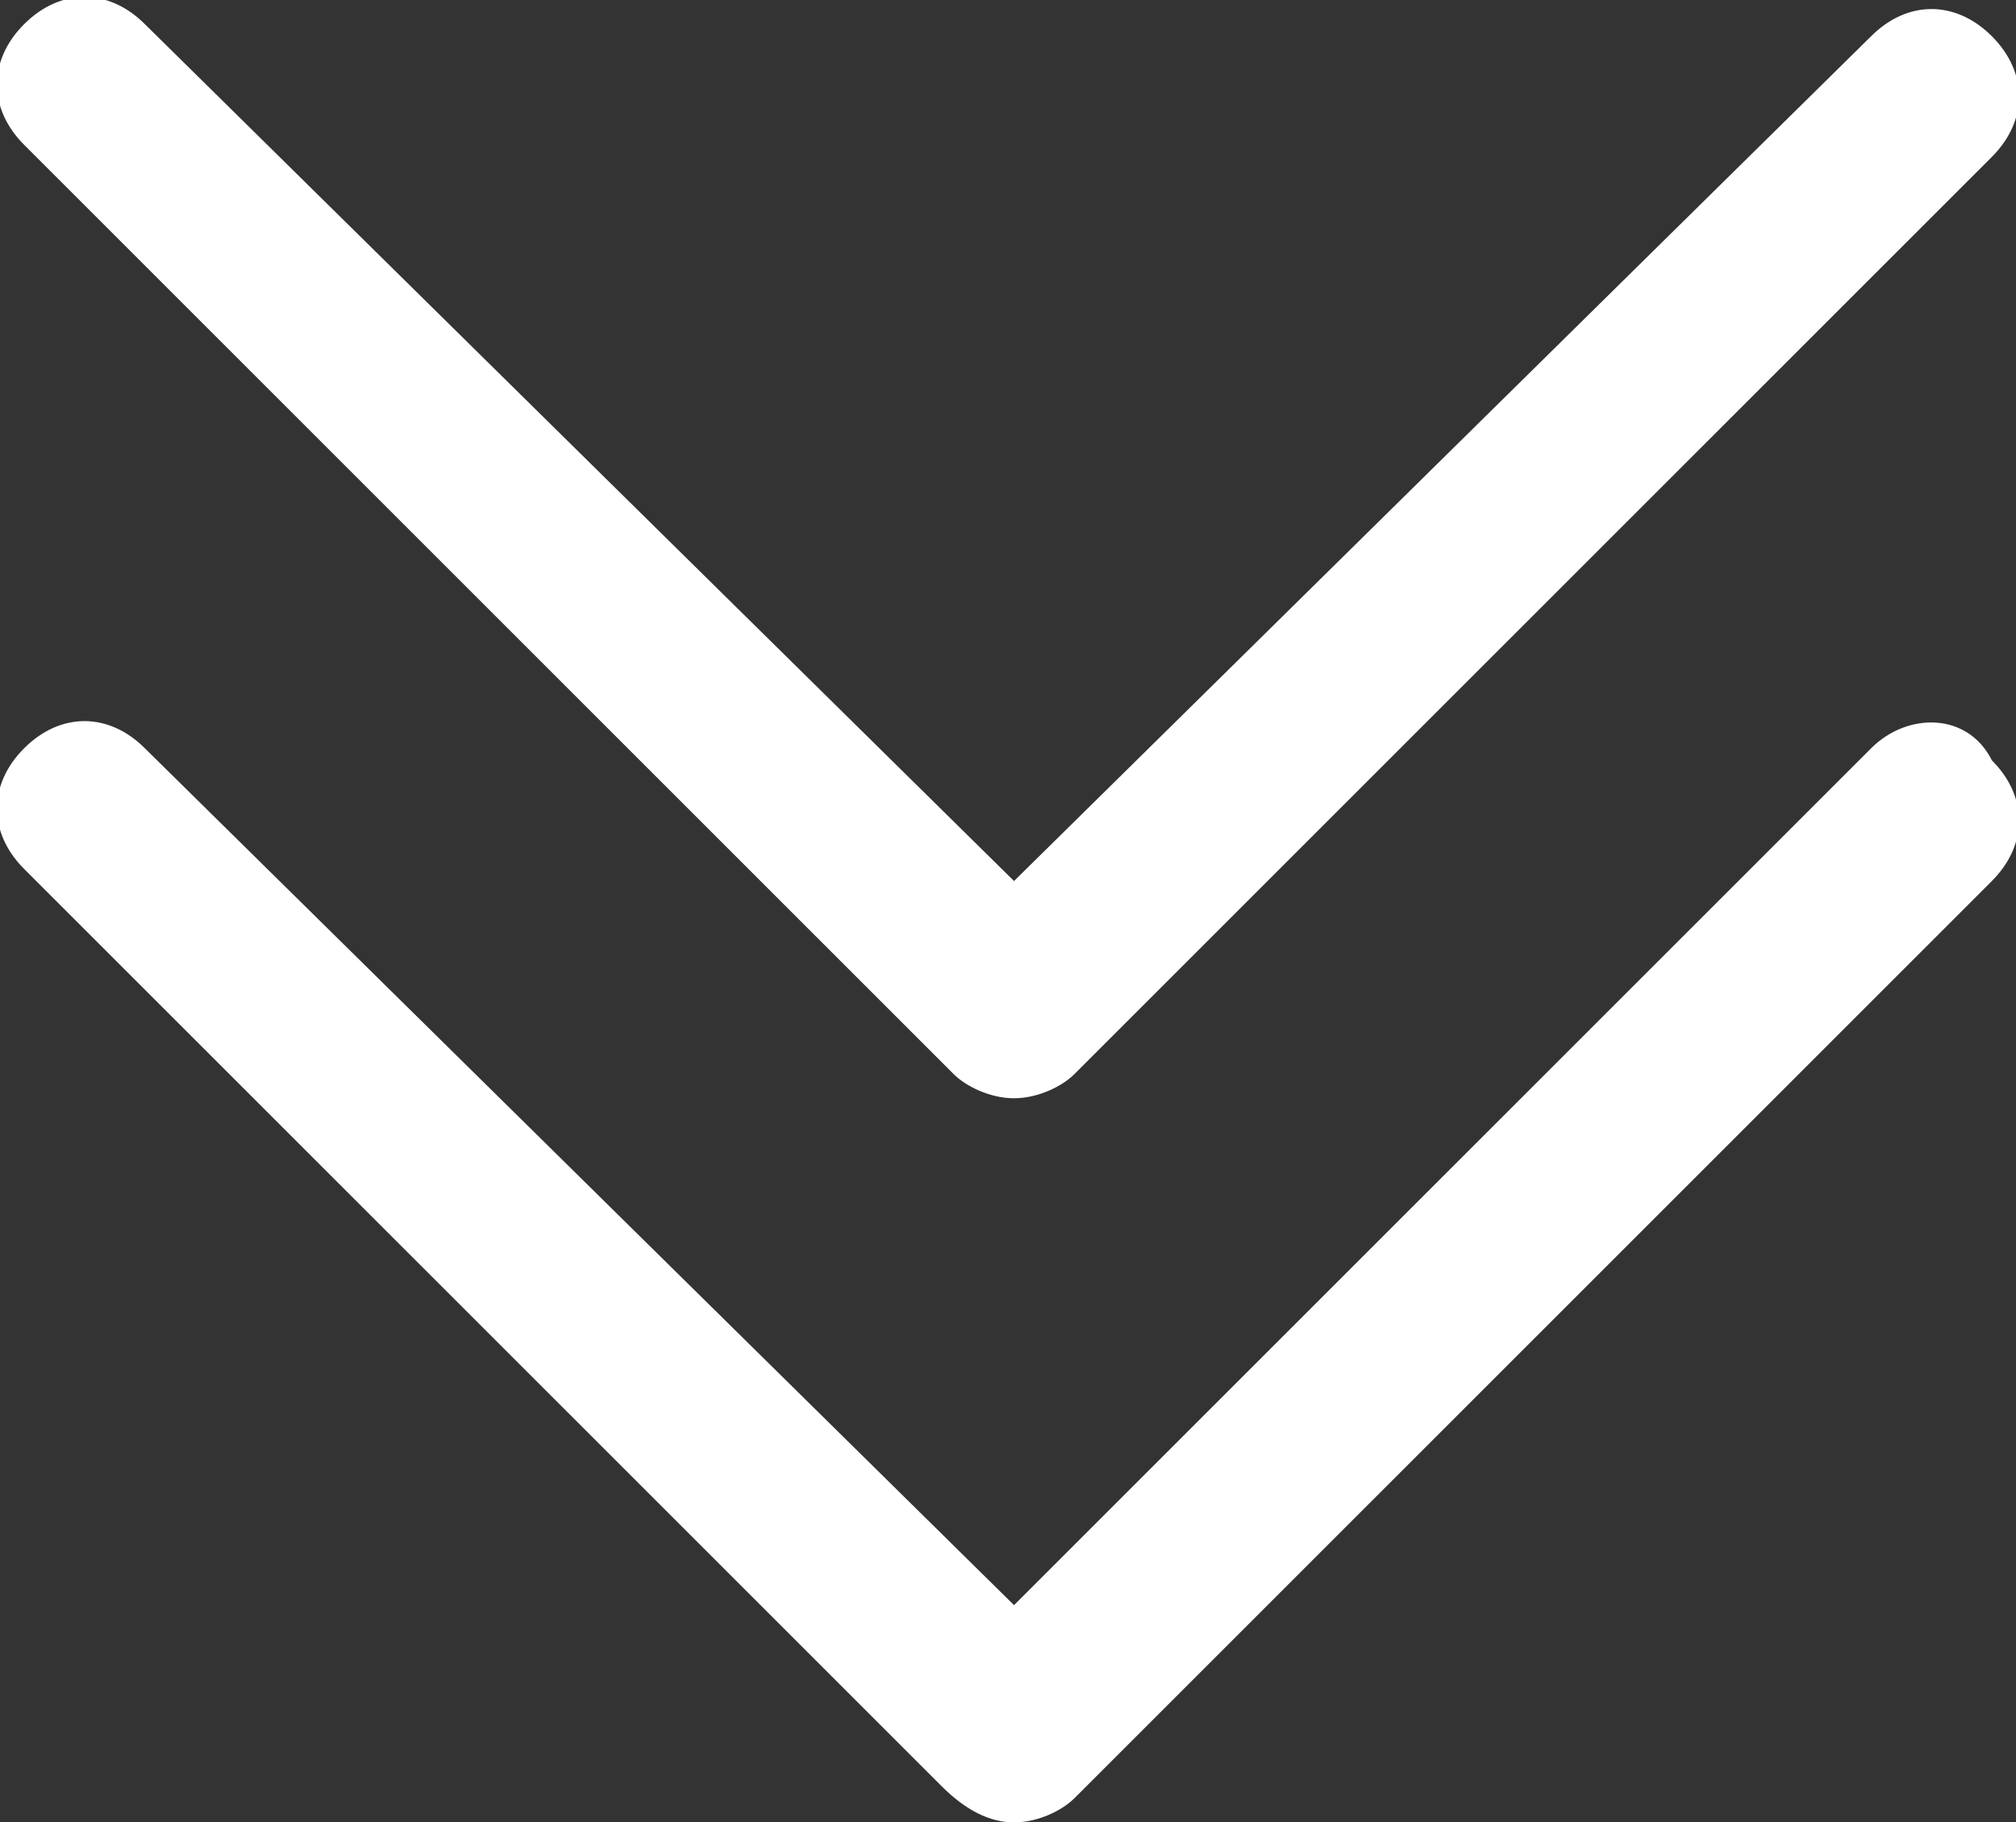
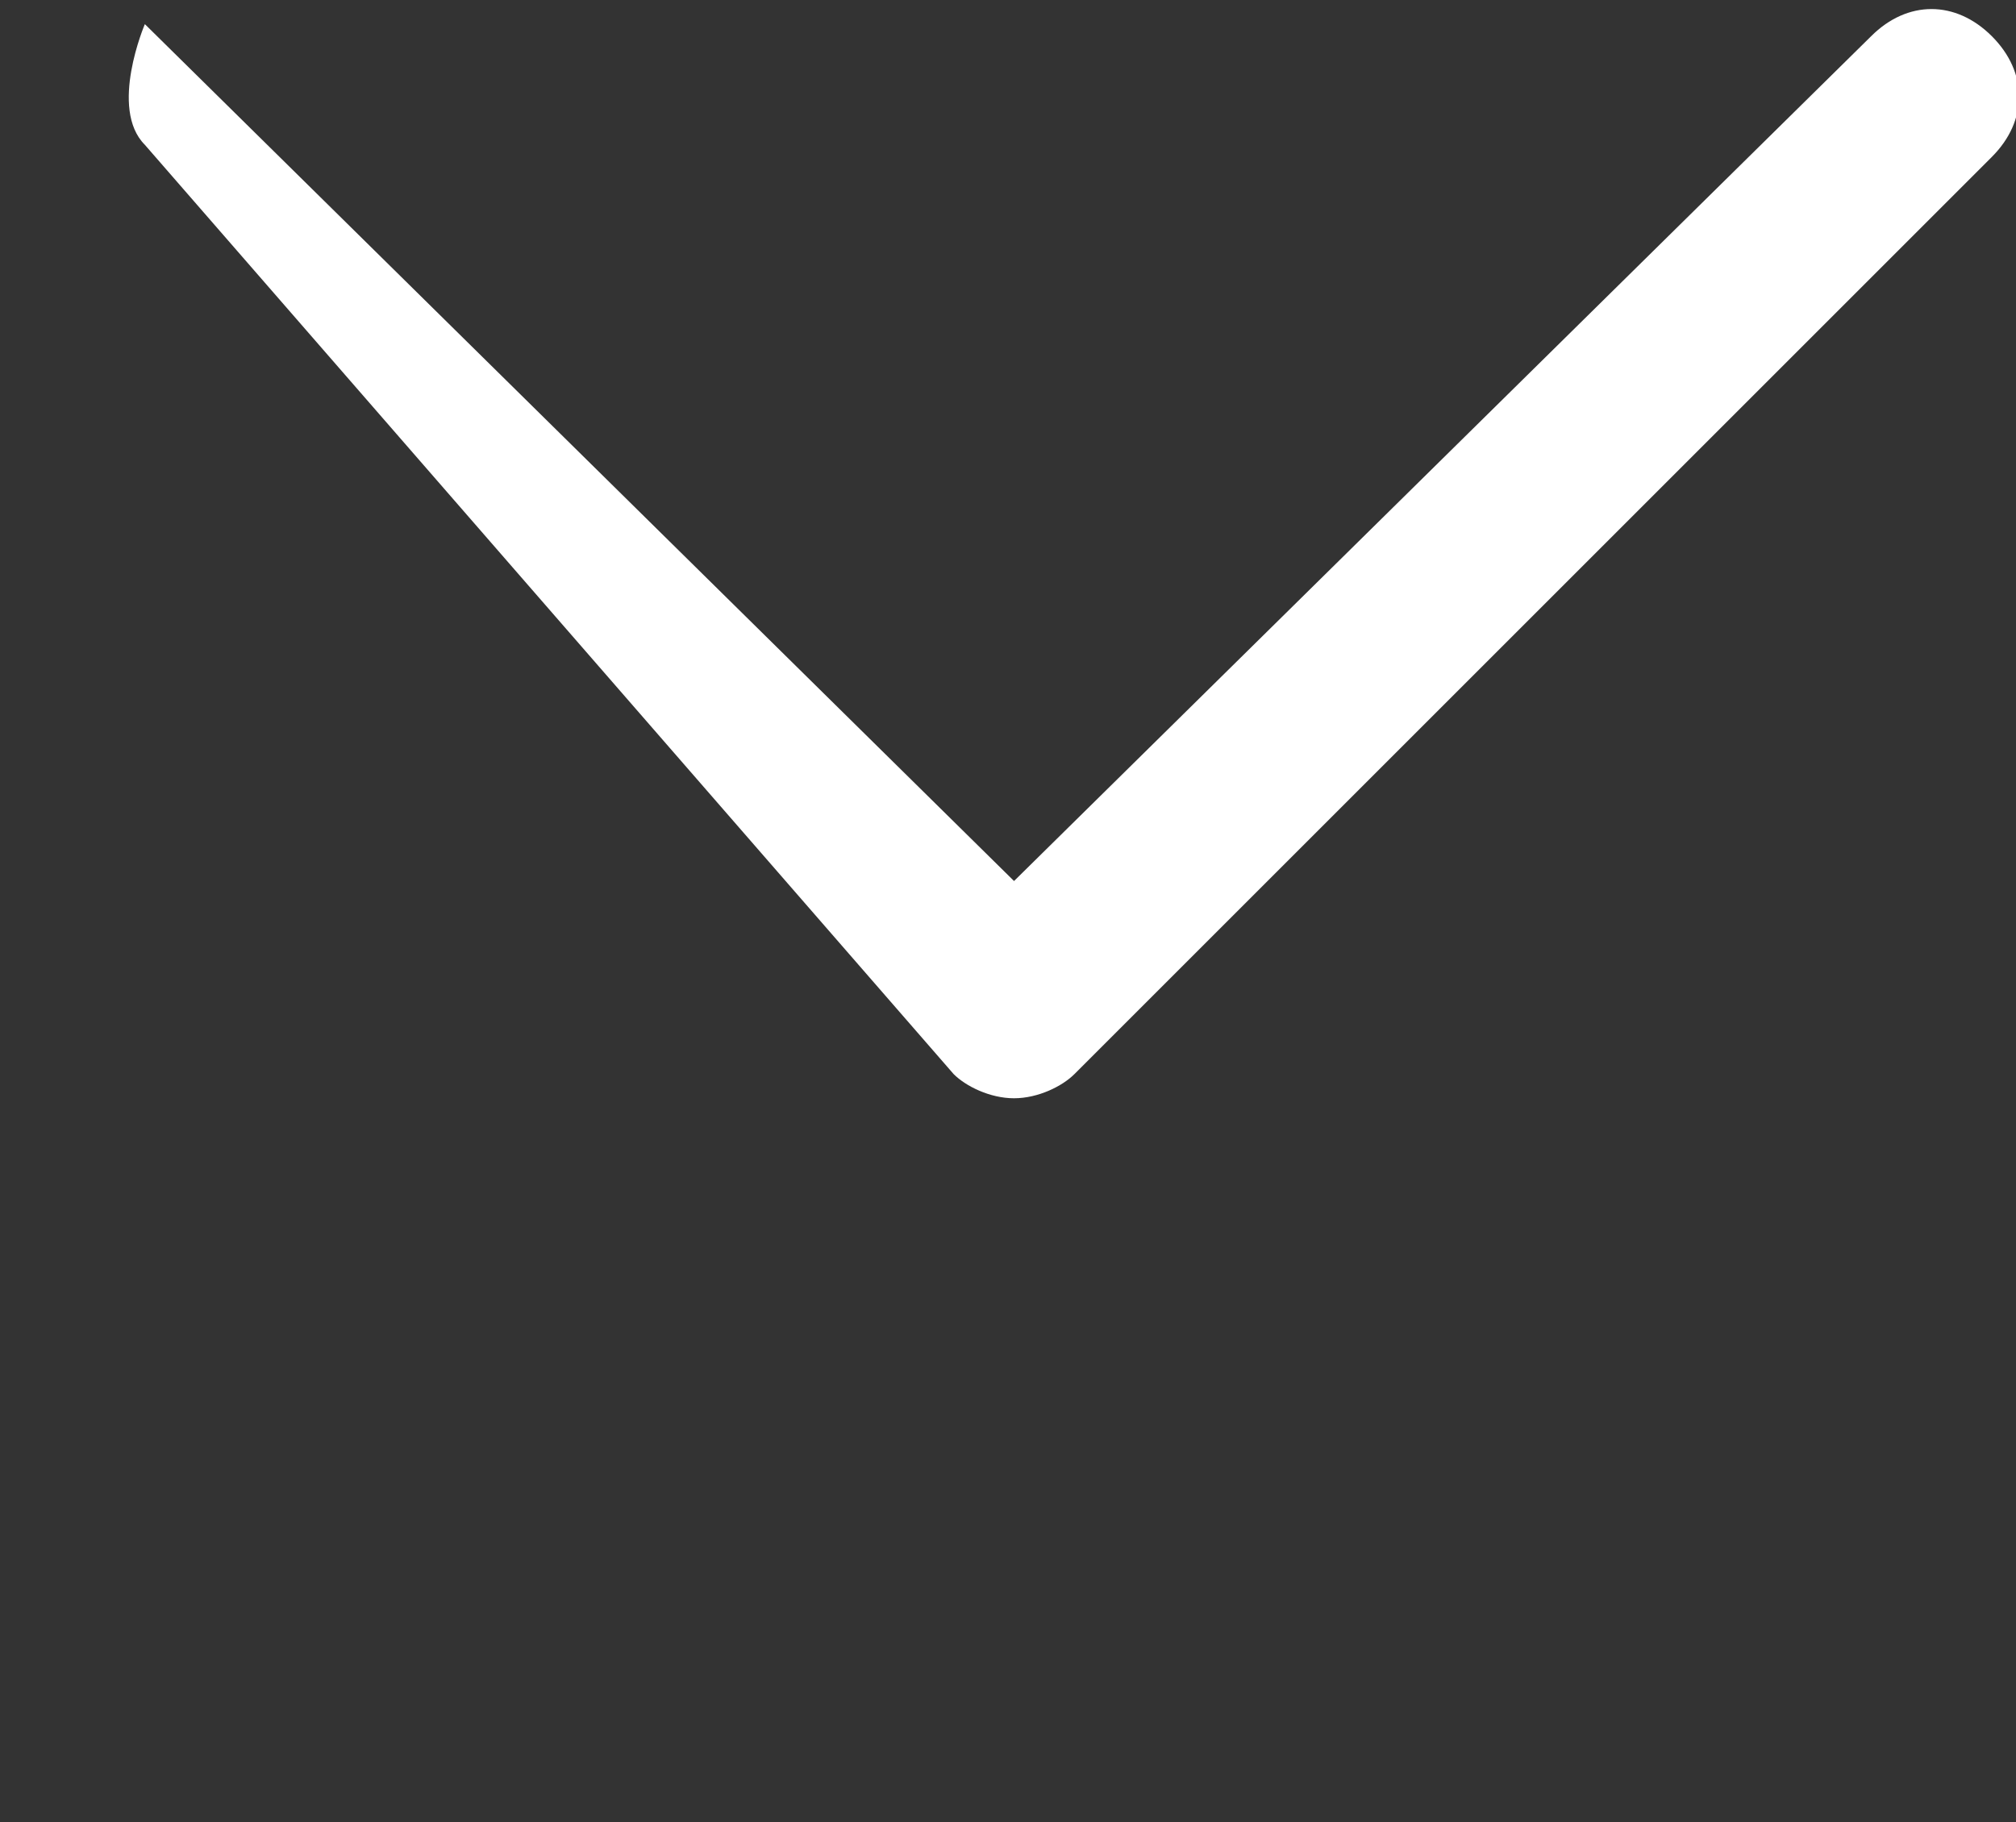
<svg xmlns="http://www.w3.org/2000/svg" version="1.1" id="Layer_1" x="0px" y="0px" viewBox="0 0 16.7 15.1" style="enable-background:new 0 0 16.7 15.1;" xml:space="preserve">
  <rect x="0" y="0" width="16.7" height="15.1" fill="#333333" stroke="none" />
  <style type="text/css">
	.st0{fill:#FFFFFF;}
</style>
  <desc>Created with Sketch.</desc>
  <g>
-     <path class="st0" d="M15.5,6.2l-7.1,7.1L1.2,6.2c-0.3-0.3-0.7-0.3-1,0s-0.3,0.7,0,1l7.6,7.6C8,15,8.2,15.1,8.4,15.1   s0.4-0.1,0.5-0.2l7.6-7.6c0.3-0.3,0.3-0.7,0-1C16.3,5.9,15.8,5.9,15.5,6.2z" />
-     <path class="st0" d="M7.9,8.9C8,9,8.2,9.1,8.4,9.1S8.8,9,8.9,8.9l7.6-7.6c0.3-0.3,0.3-0.7,0-1s-0.7-0.3-1,0l-7.1,7L1.2,0.2   c-0.3-0.3-0.7-0.3-1,0s-0.3,0.7,0,1L7.9,8.9z" />
+     <path class="st0" d="M7.9,8.9C8,9,8.2,9.1,8.4,9.1S8.8,9,8.9,8.9l7.6-7.6c0.3-0.3,0.3-0.7,0-1s-0.7-0.3-1,0l-7.1,7L1.2,0.2   s-0.3,0.7,0,1L7.9,8.9z" />
  </g>
</svg>